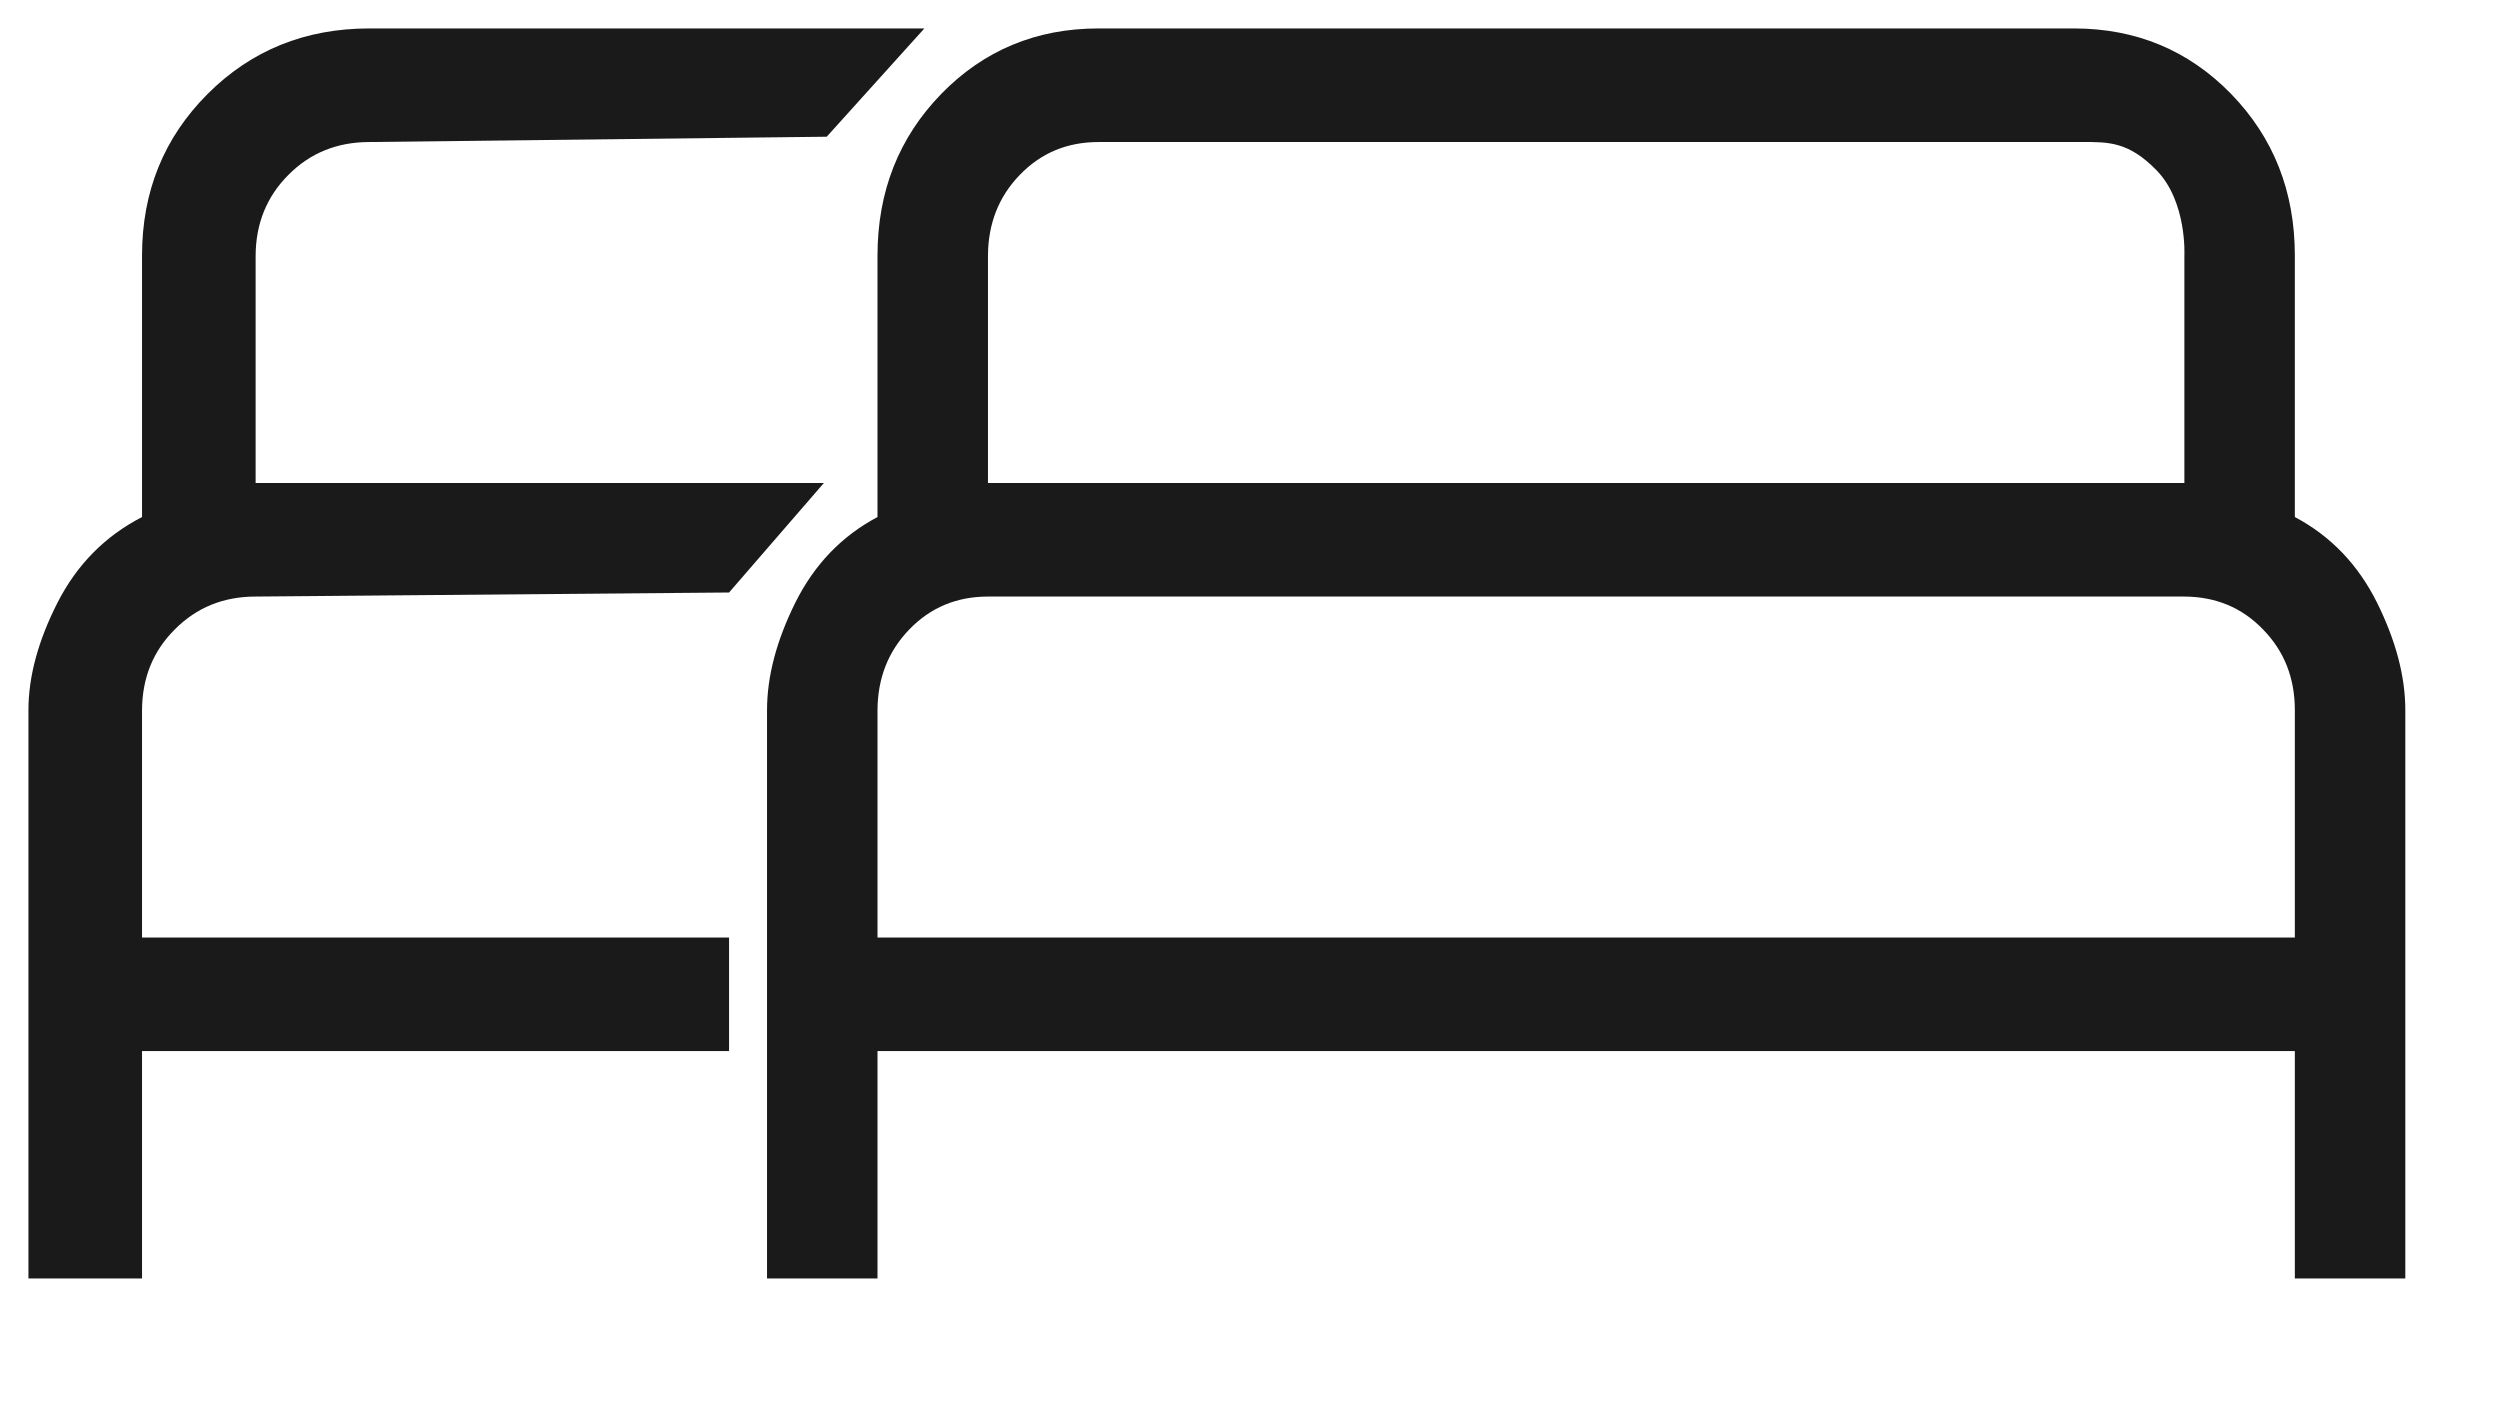
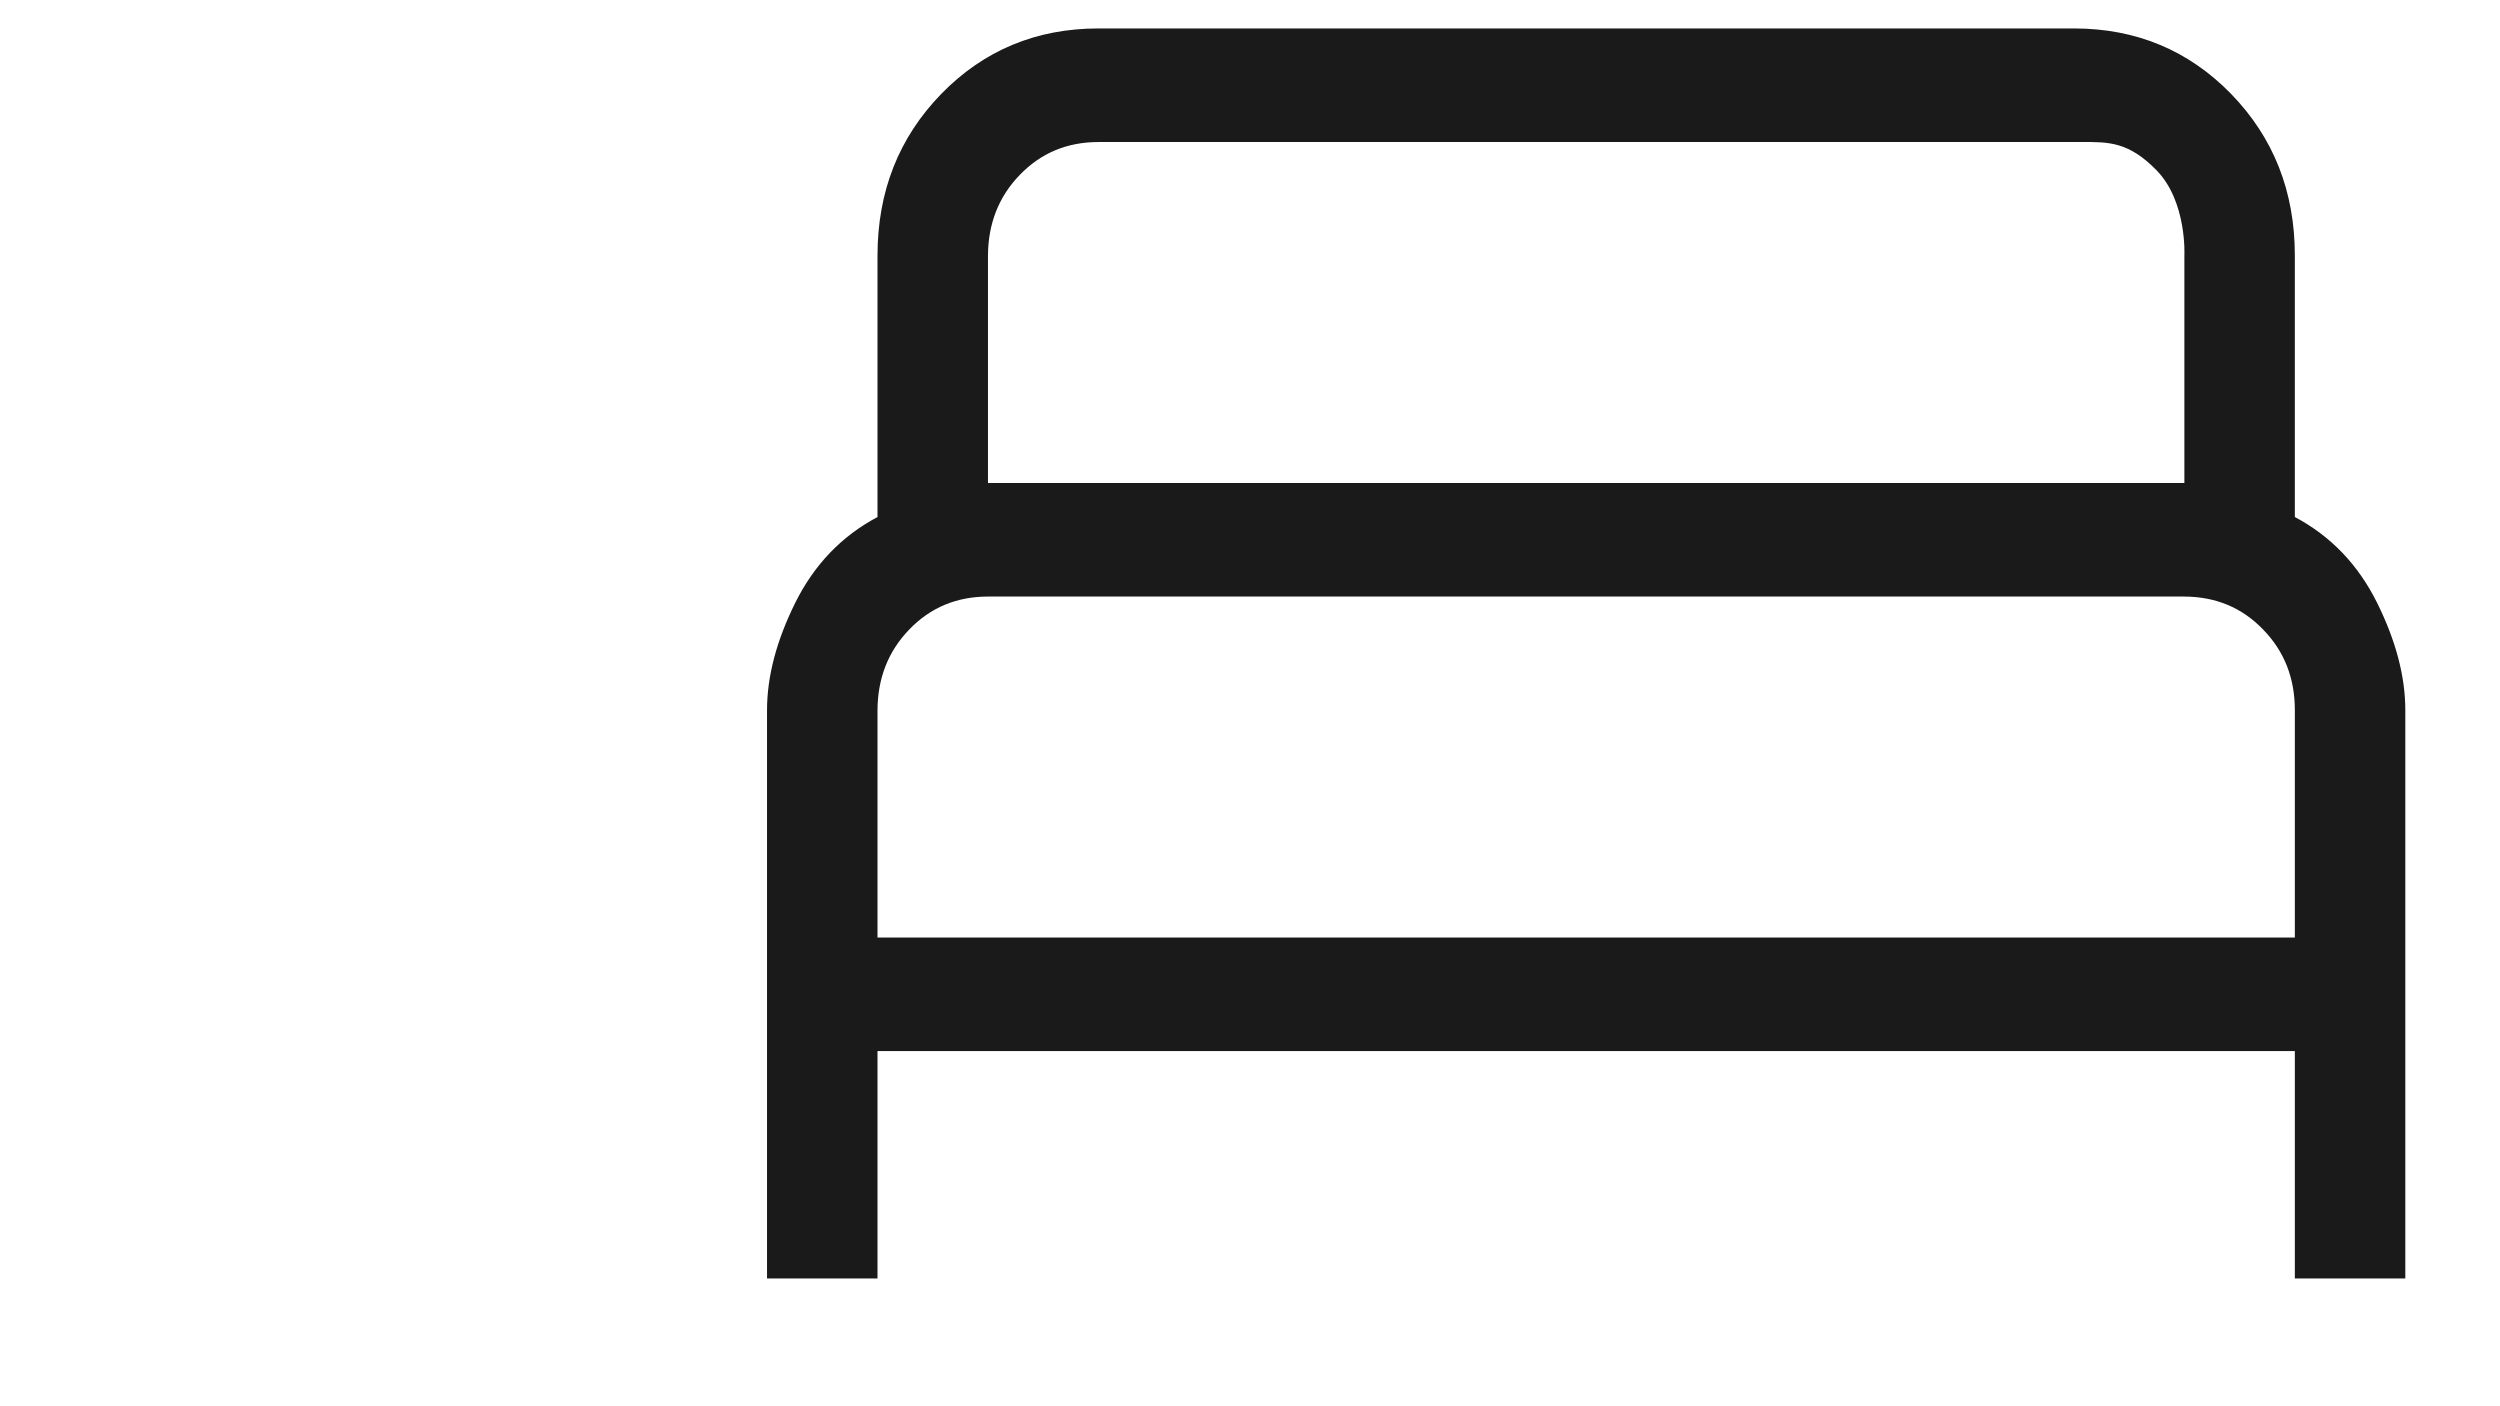
<svg xmlns="http://www.w3.org/2000/svg" viewBox="0 0 16 9" fill="none">
-   <path d="M0.182 4.545V8.182H0.909V6.727H4.666V6H0.909V4.545C0.91 4.34 0.979 4.167 1.119 4.028C1.258 3.888 1.43 3.818 1.636 3.818L4.666 3.792L5.273 3.091H1.636V1.636C1.637 1.431 1.707 1.258 1.846 1.119C1.985 0.979 2.158 0.909 2.364 0.909L5.291 0.875L5.916 0.182H2.364C1.953 0.182 1.608 0.322 1.329 0.601C1.049 0.881 0.909 1.226 0.909 1.636V3.309C0.672 3.431 0.492 3.614 0.368 3.857C0.244 4.101 0.182 4.33 0.182 4.545Z" fill="#1A1A1B" />
  <path fill-rule="evenodd" clip-rule="evenodd" d="M4.909 4.545V8.182H5.616V6.727H14.687V8.182H15.394V4.545C15.394 4.33 15.334 4.101 15.213 3.857C15.092 3.614 14.917 3.431 14.687 3.309V1.636C14.687 1.226 14.551 0.881 14.279 0.601C14.007 0.322 13.671 0.182 13.273 0.182L7.03 0.182C6.632 0.182 6.296 0.322 6.024 0.601C5.752 0.881 5.616 1.226 5.616 1.636V3.309C5.386 3.431 5.211 3.614 5.09 3.857C4.969 4.101 4.909 4.33 4.909 4.545ZM13.98 3.091L6.323 3.091V1.636C6.324 1.431 6.392 1.258 6.527 1.119C6.662 0.979 6.83 0.909 7.03 0.909C7.03 0.909 13.073 0.909 13.273 0.909C13.29 0.909 13.306 0.909 13.322 0.909C13.496 0.908 13.624 0.907 13.803 1.091C13.998 1.292 13.98 1.636 13.98 1.636V3.091ZM14.687 6L5.616 6V4.545C5.617 4.34 5.685 4.167 5.82 4.028C5.955 3.888 6.123 3.818 6.323 3.818L13.98 3.818C14.18 3.819 14.348 3.888 14.483 4.028C14.619 4.167 14.687 4.339 14.687 4.545V6Z" fill="#1A1A1B" />
</svg>